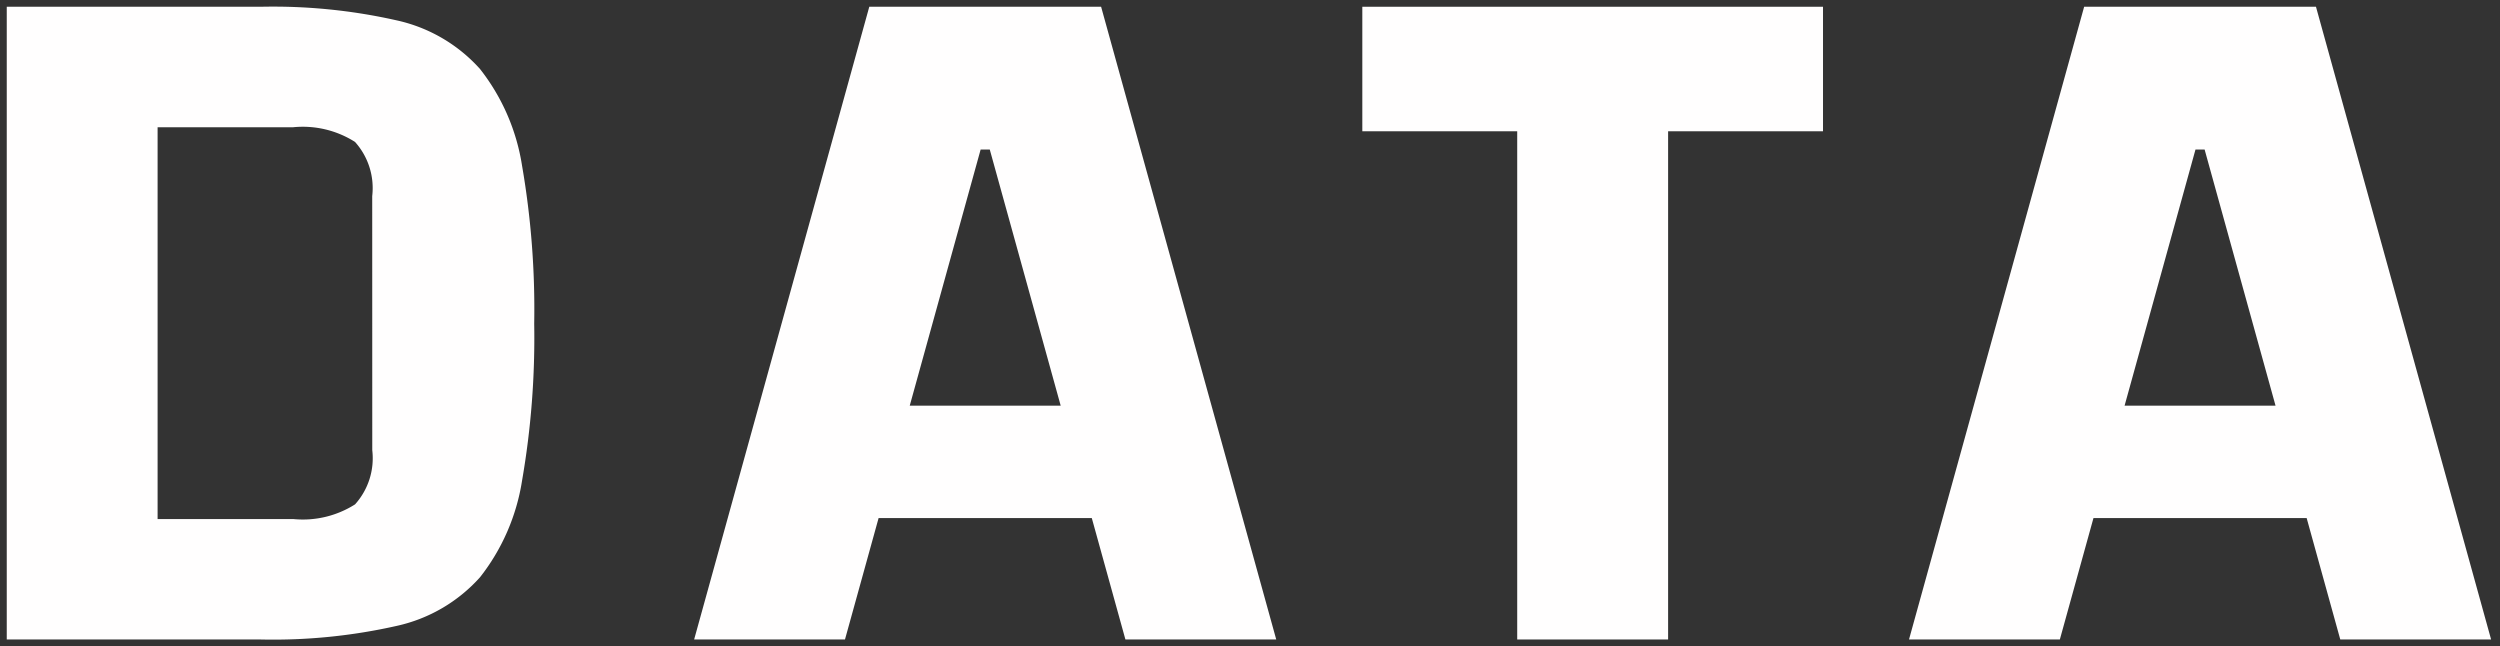
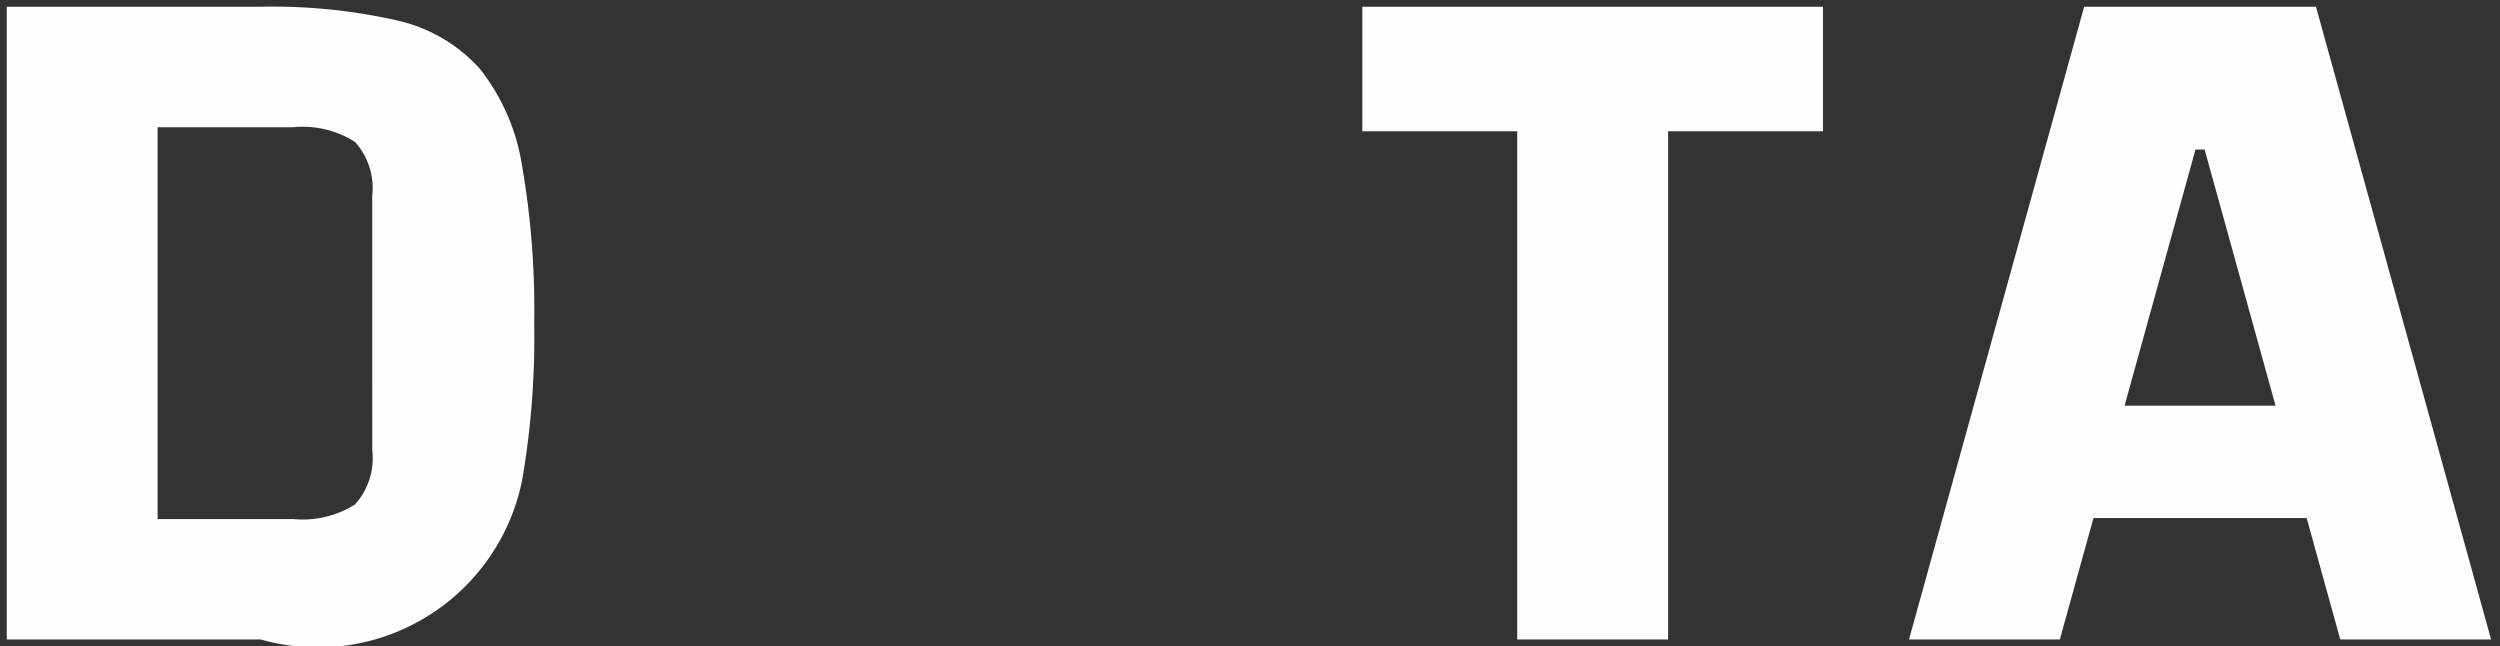
<svg xmlns="http://www.w3.org/2000/svg" width="146.146" height="37.778" viewBox="0 0 146.146 37.778">
  <rect x="0" y="0" width="146.146" height="37.778" fill="#333333" stroke="none" />
  <defs>
    <style>.a{fill:#fffefe;}.b{clip-path:url(#a);}</style>
    <clipPath id="a">
      <rect class="a" width="146.146" height="37.778" />
    </clipPath>
  </defs>
  <g class="b">
-     <path class="a" d="M28.167,4.14A9.182,9.182,0,0,0,23.314,1.3a32.781,32.781,0,0,0-7.96-.8H.5V37.489H15.355a32.786,32.786,0,0,0,7.96-.8,9.182,9.182,0,0,0,4.853-2.841A12.182,12.182,0,0,0,30.624,28.2a48.861,48.861,0,0,0,.71-9.173,49.265,49.265,0,0,0-.71-9.232A12.182,12.182,0,0,0,28.167,4.14Zm-6.3,22.282a4.03,4.03,0,0,1-1.006,3.167,5.687,5.687,0,0,1-3.61.859H9.318V7.543h7.93a5.687,5.687,0,0,1,3.61.859,4.033,4.033,0,0,1,1.006,3.167Z" transform="translate(-0.105 -0.105)" />
-     <path class="a" d="M61.663.5,51.424,37.489h8.818l1.966-7.1H74.67l1.966,7.1h8.817L75.215.5Zm2.365,23.318L68.173,8.845h.533l4.146,14.973Z" transform="translate(-10.846 -0.105)" />
+     <path class="a" d="M28.167,4.14A9.182,9.182,0,0,0,23.314,1.3a32.781,32.781,0,0,0-7.96-.8H.5V37.489H15.355A12.182,12.182,0,0,0,30.624,28.2a48.861,48.861,0,0,0,.71-9.173,49.265,49.265,0,0,0-.71-9.232A12.182,12.182,0,0,0,28.167,4.14Zm-6.3,22.282a4.03,4.03,0,0,1-1.006,3.167,5.687,5.687,0,0,1-3.61.859H9.318V7.543h7.93a5.687,5.687,0,0,1,3.61.859,4.033,4.033,0,0,1,1.006,3.167Z" transform="translate(-0.105 -0.105)" />
    <path class="a" d="M100.924,7.779h9.055V37.488H118.8V7.779h9.055V.5H100.924Z" transform="translate(-21.285 -0.105)" />
    <path class="a" d="M166.636,37.489h8.817L165.215.5H151.663L141.424,37.489h8.818l1.966-7.1H164.67ZM154.027,23.818l4.145-14.973h.533l4.146,14.973Z" transform="translate(-29.827 -0.105)" />
  </g>
</svg>